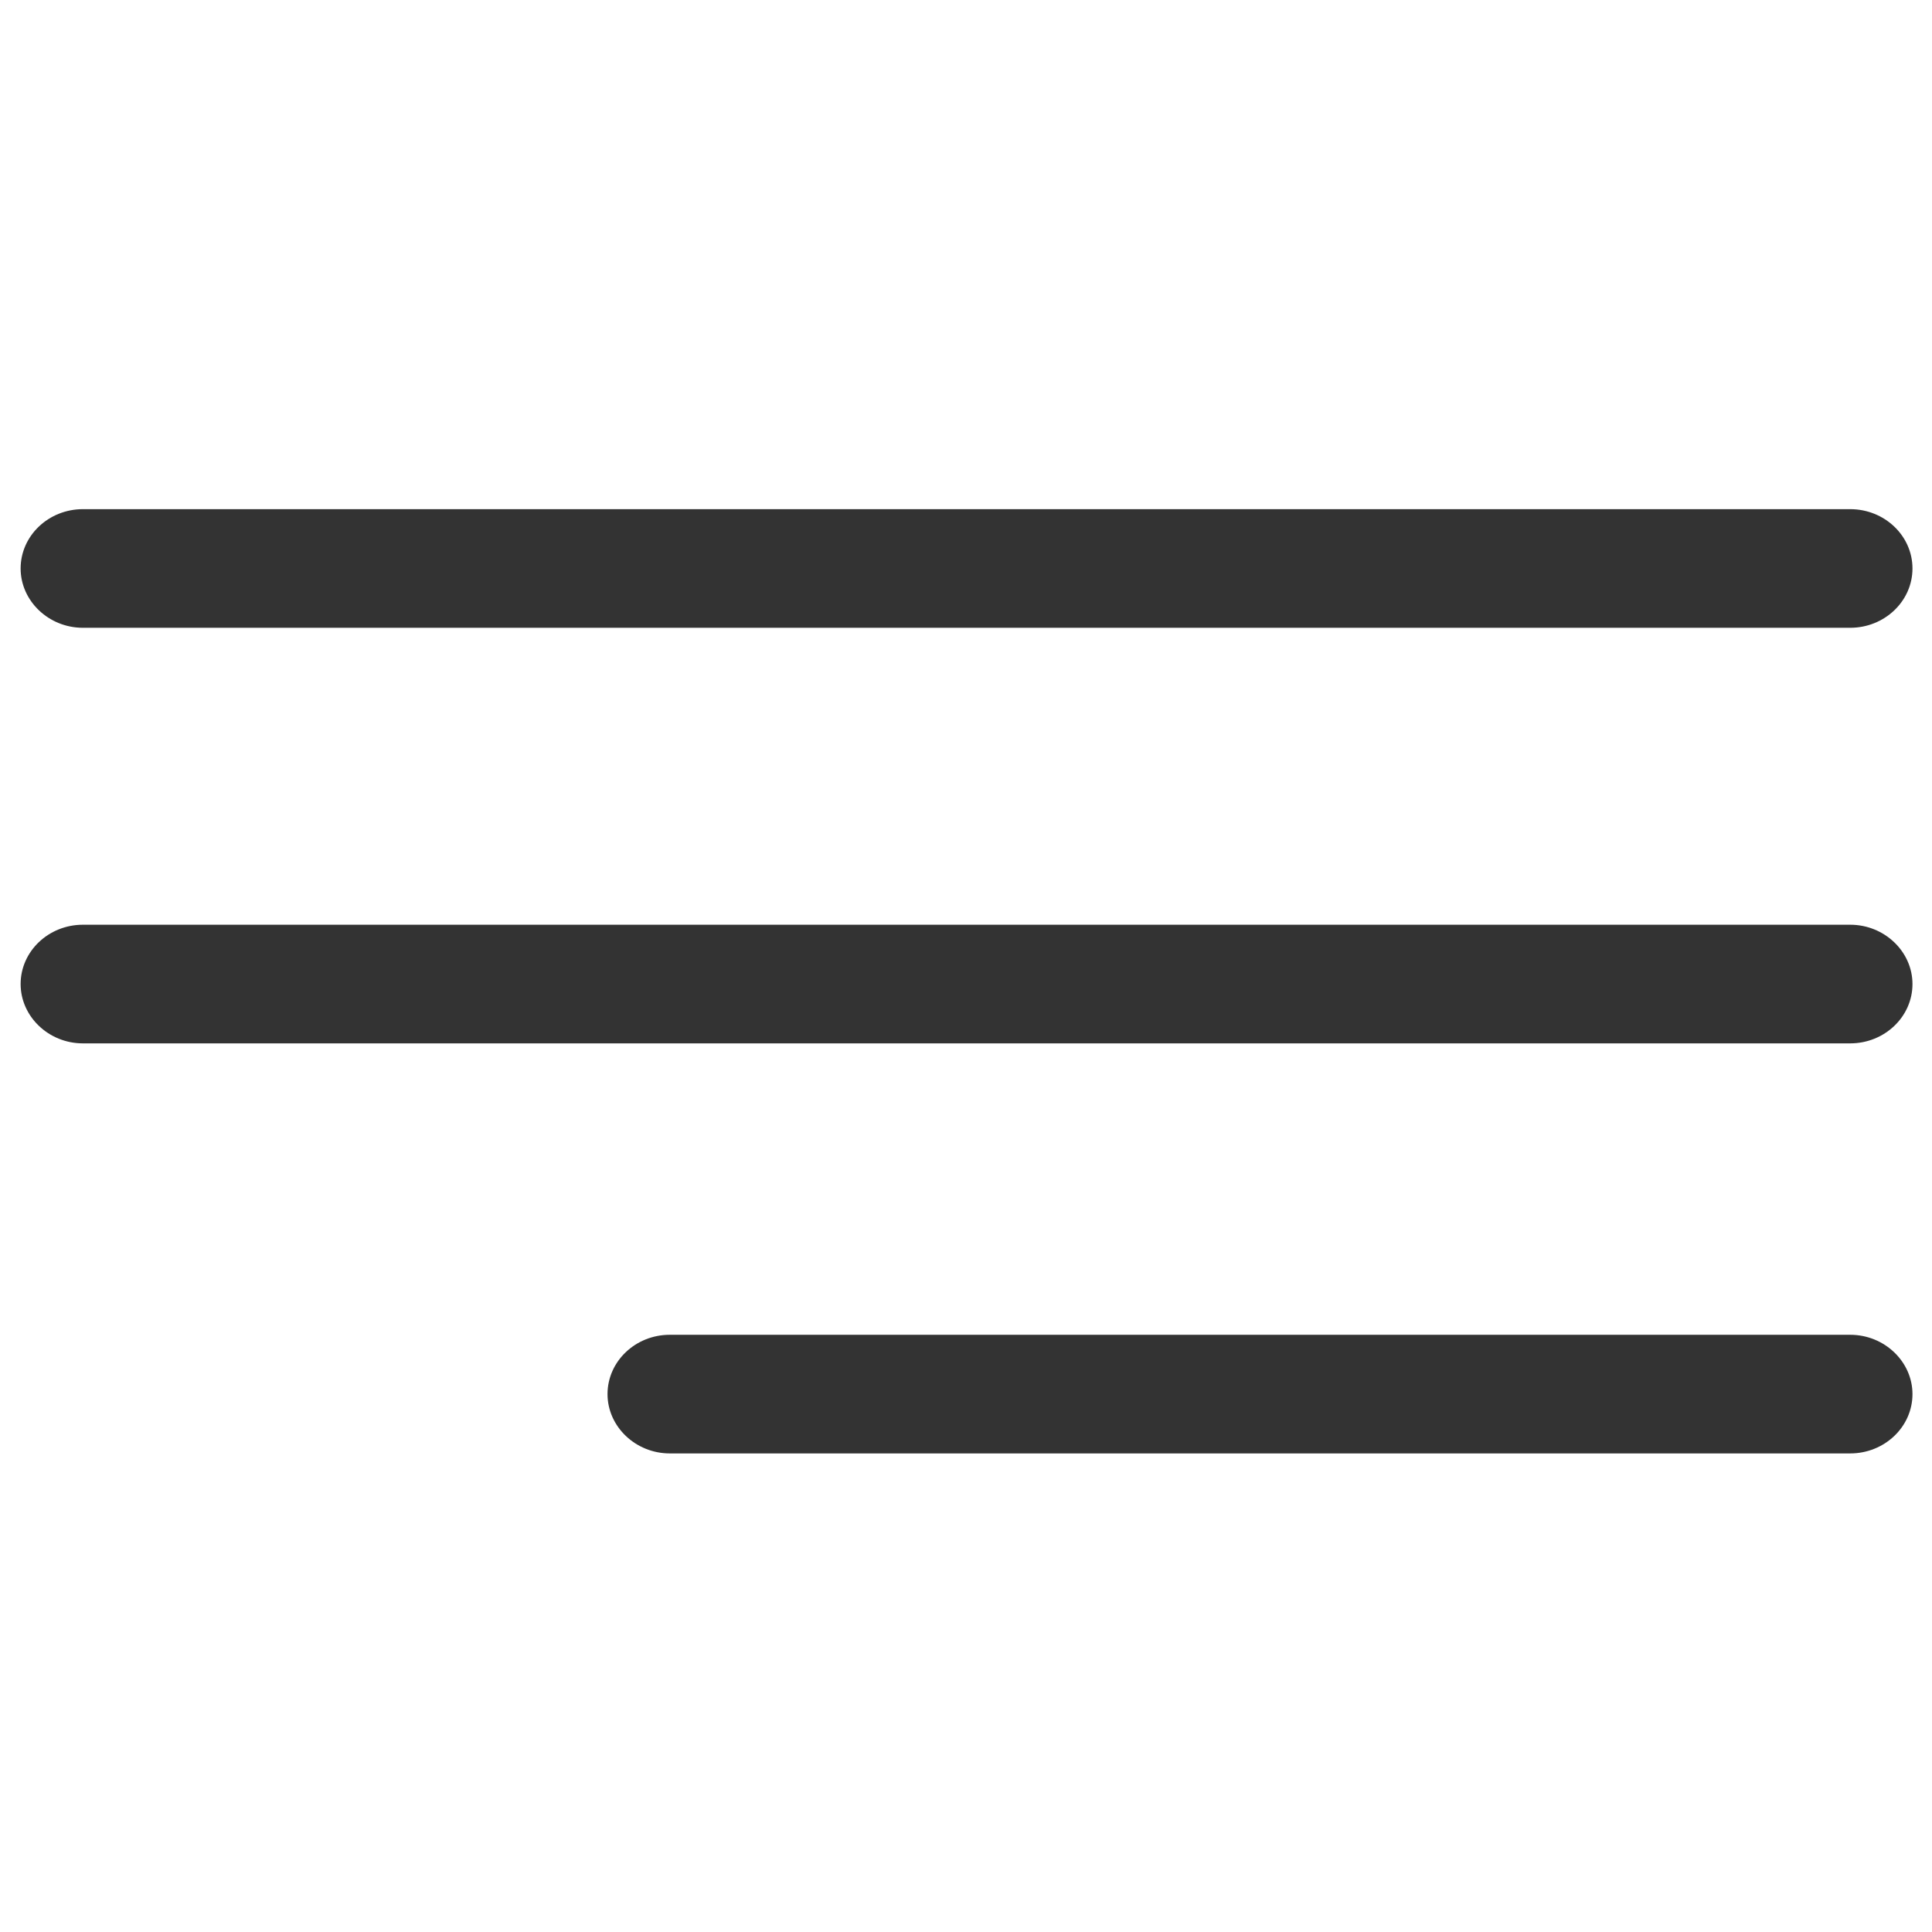
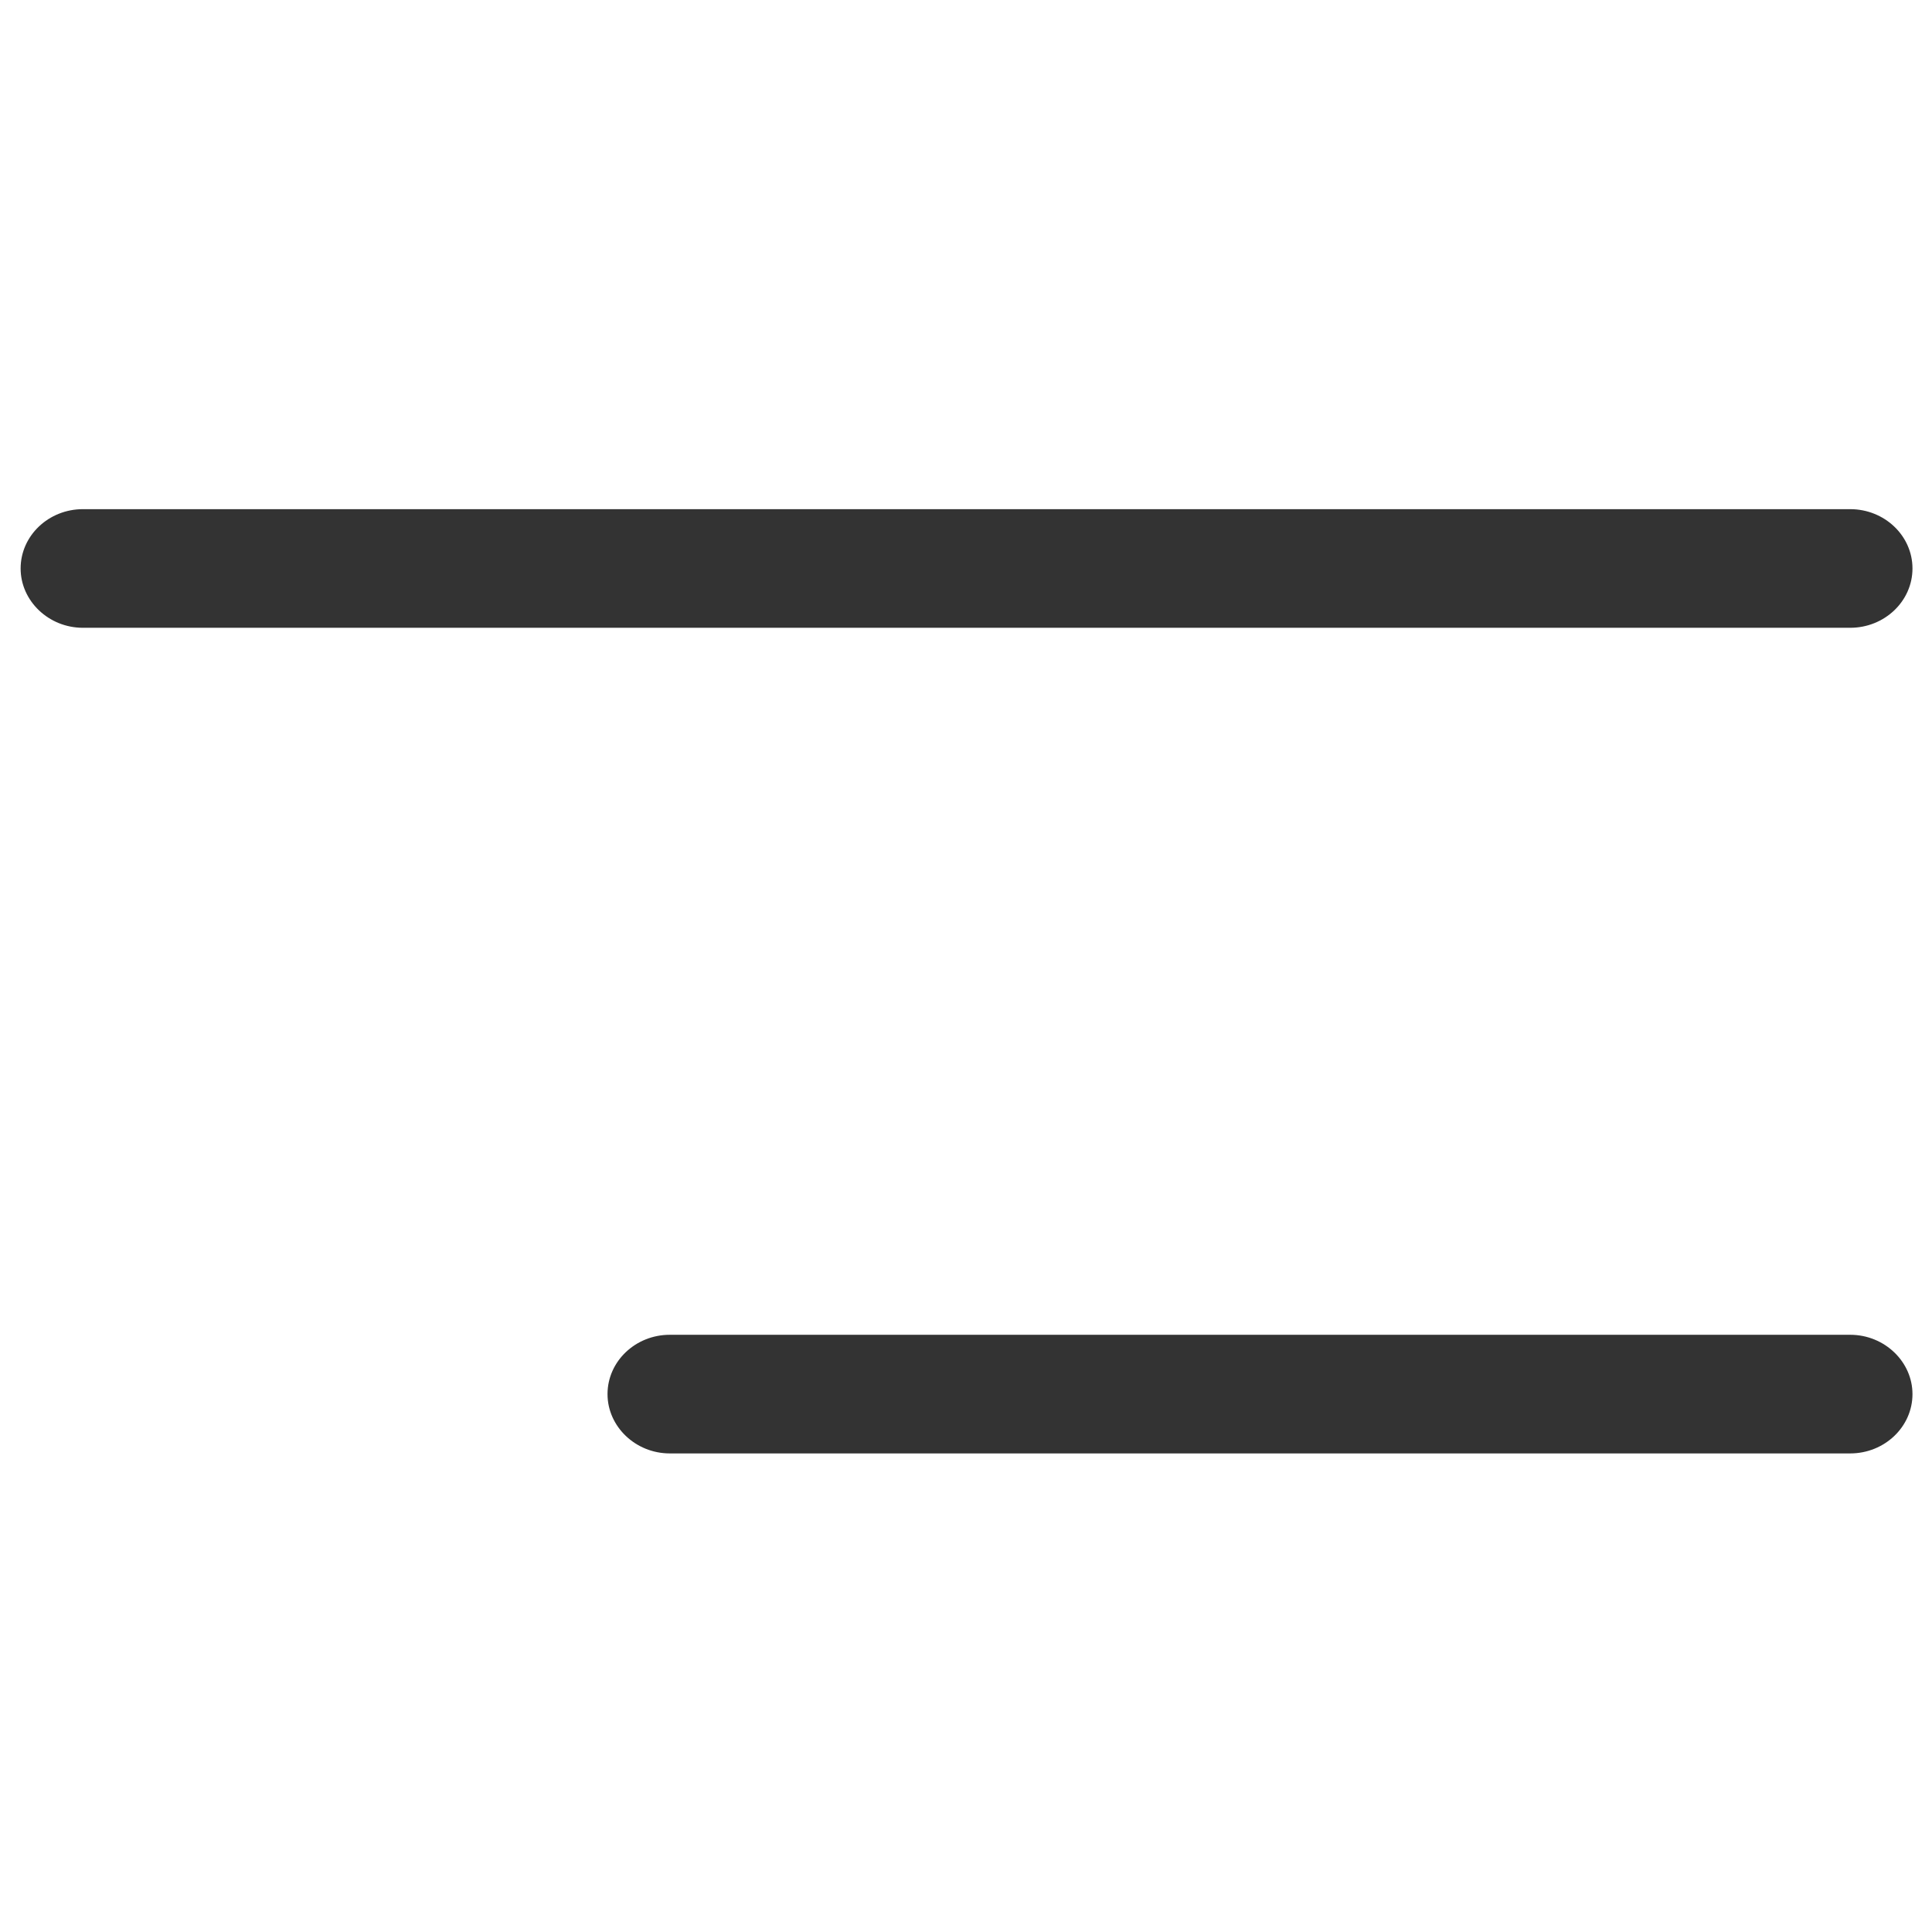
<svg xmlns="http://www.w3.org/2000/svg" width="170" height="170" viewBox="0 0 170 170" fill="none">
  <path d="M162.803 44.802H7.294C4.279 44.802 1.815 47.136 1.815 50.021C1.815 52.874 4.279 55.24 7.294 55.24H162.803C165.818 55.24 168.282 52.906 168.282 50.021C168.282 47.136 165.818 44.802 162.803 44.802Z" fill="#333333" />
-   <path d="M162.803 81.369H7.294C4.279 81.369 1.815 83.703 1.815 86.588C1.815 89.441 4.279 91.808 7.294 91.808H162.803C165.818 91.808 168.282 89.474 168.282 86.588C168.282 83.736 165.818 81.369 162.803 81.369Z" fill="#333333" />
  <path d="M162.803 117.45H58.936C55.921 117.45 53.457 119.785 53.457 122.67C53.457 125.523 55.921 127.889 58.936 127.889H162.803C165.818 127.889 168.282 125.555 168.282 122.67C168.282 119.817 165.818 117.45 162.803 117.45Z" fill="#333333" />
</svg>